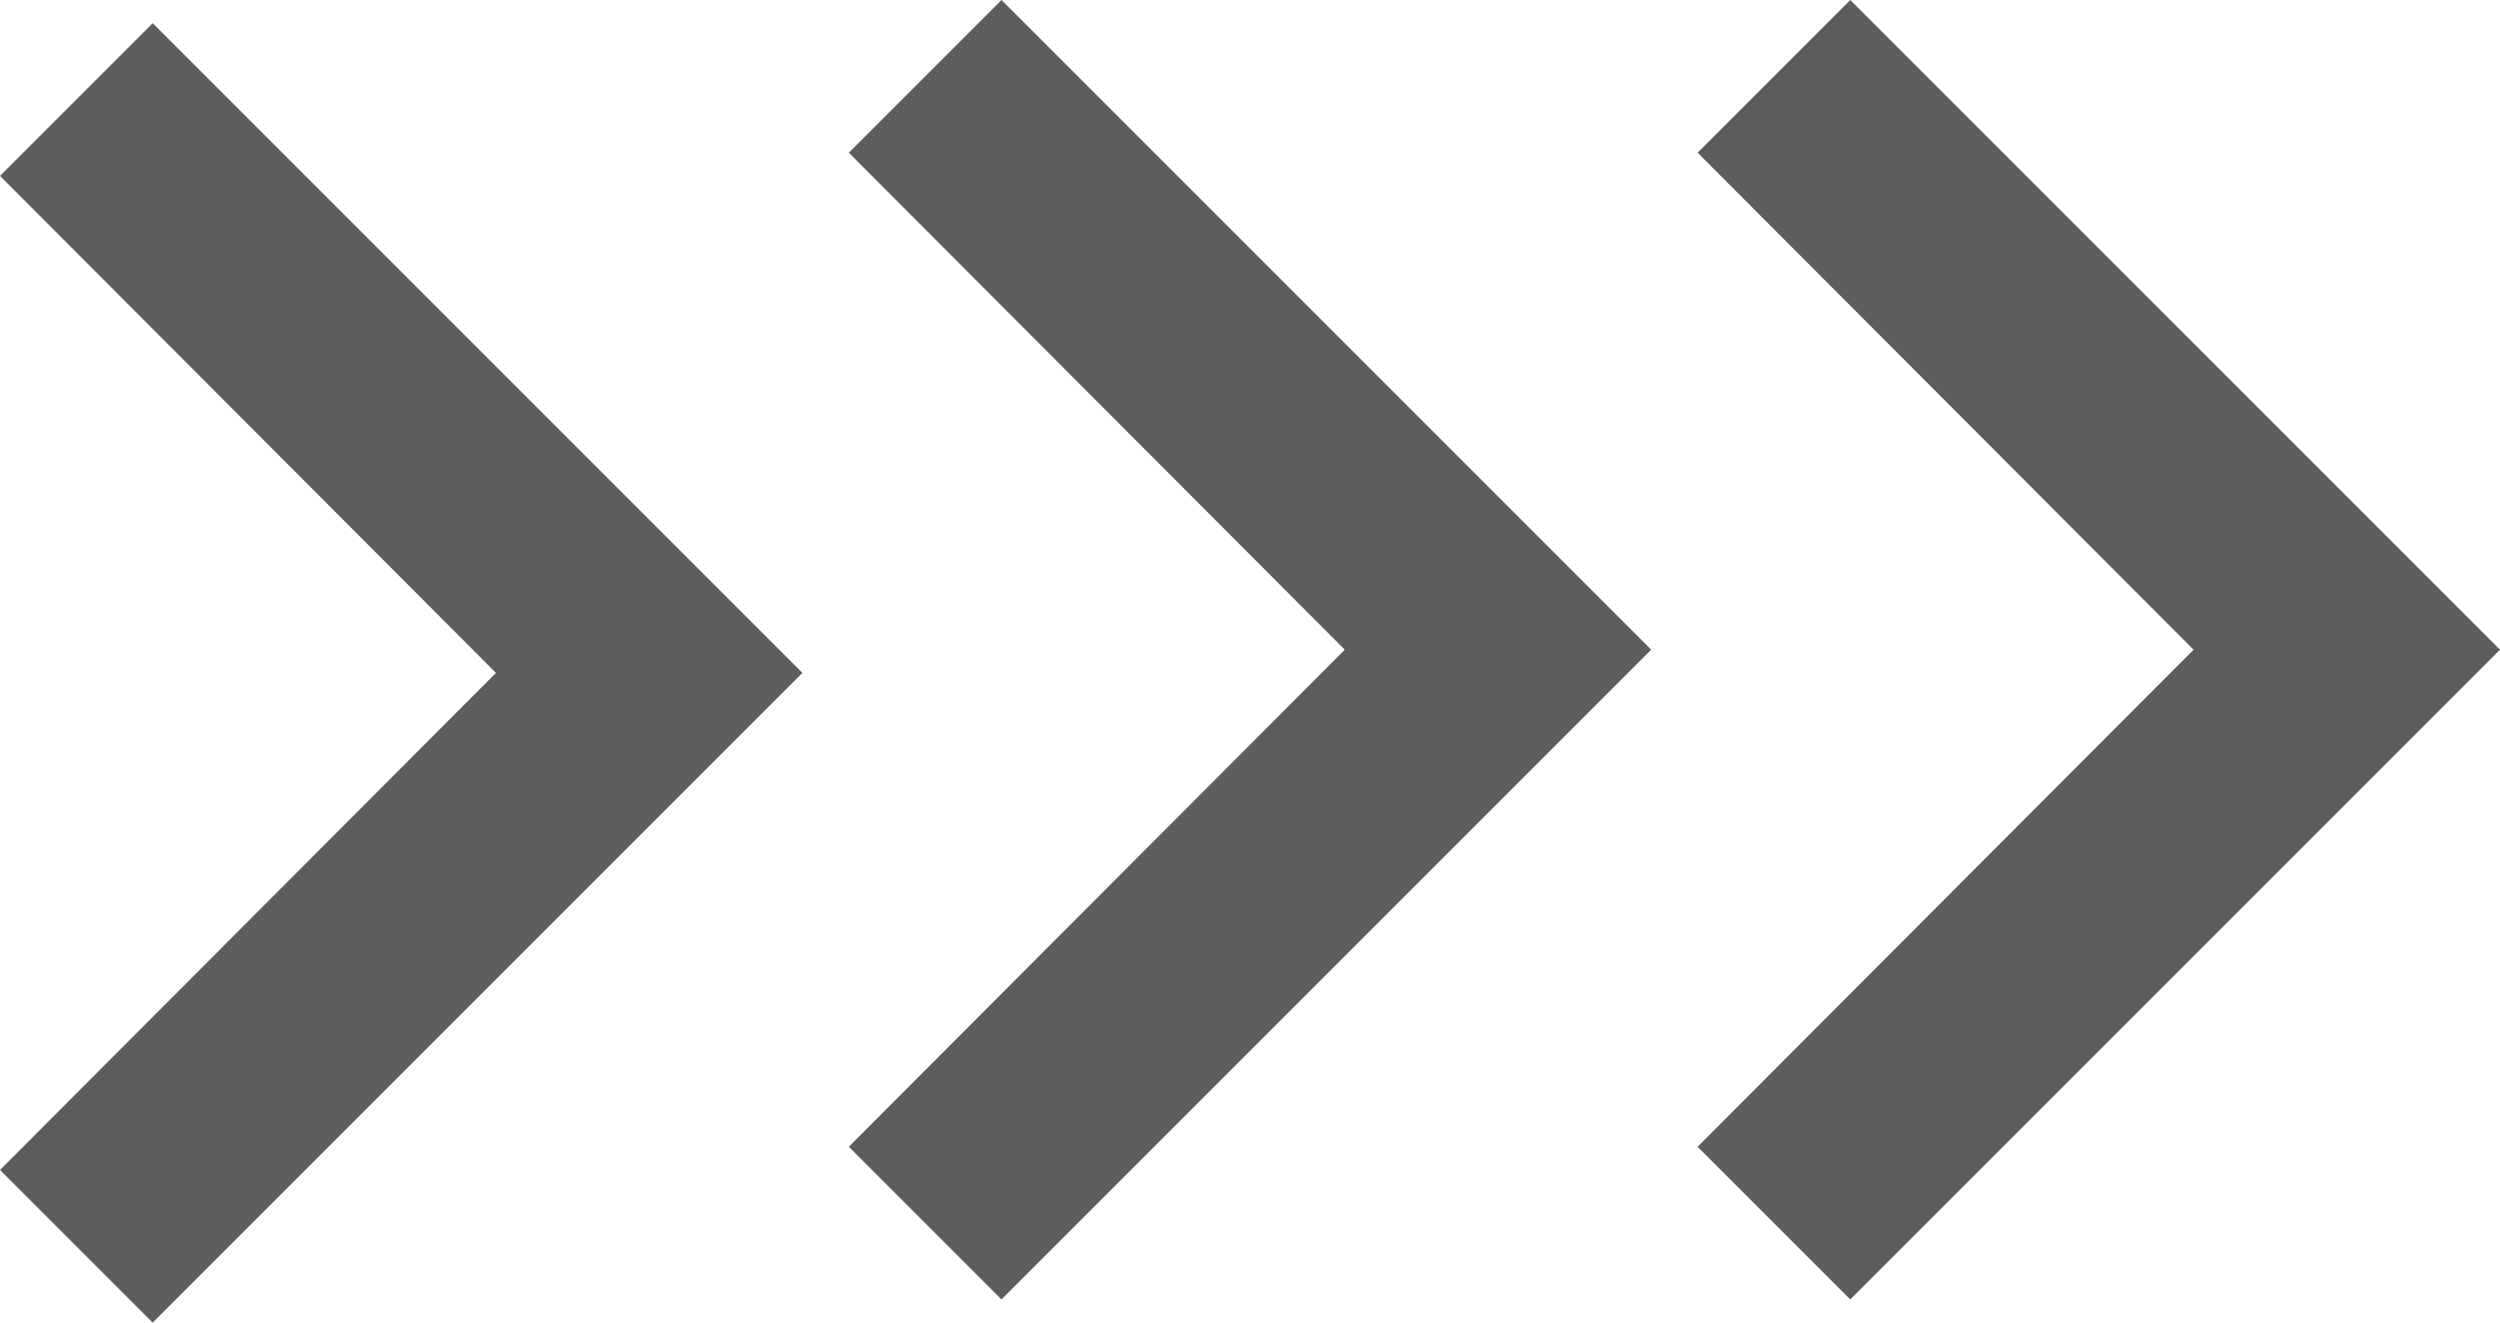
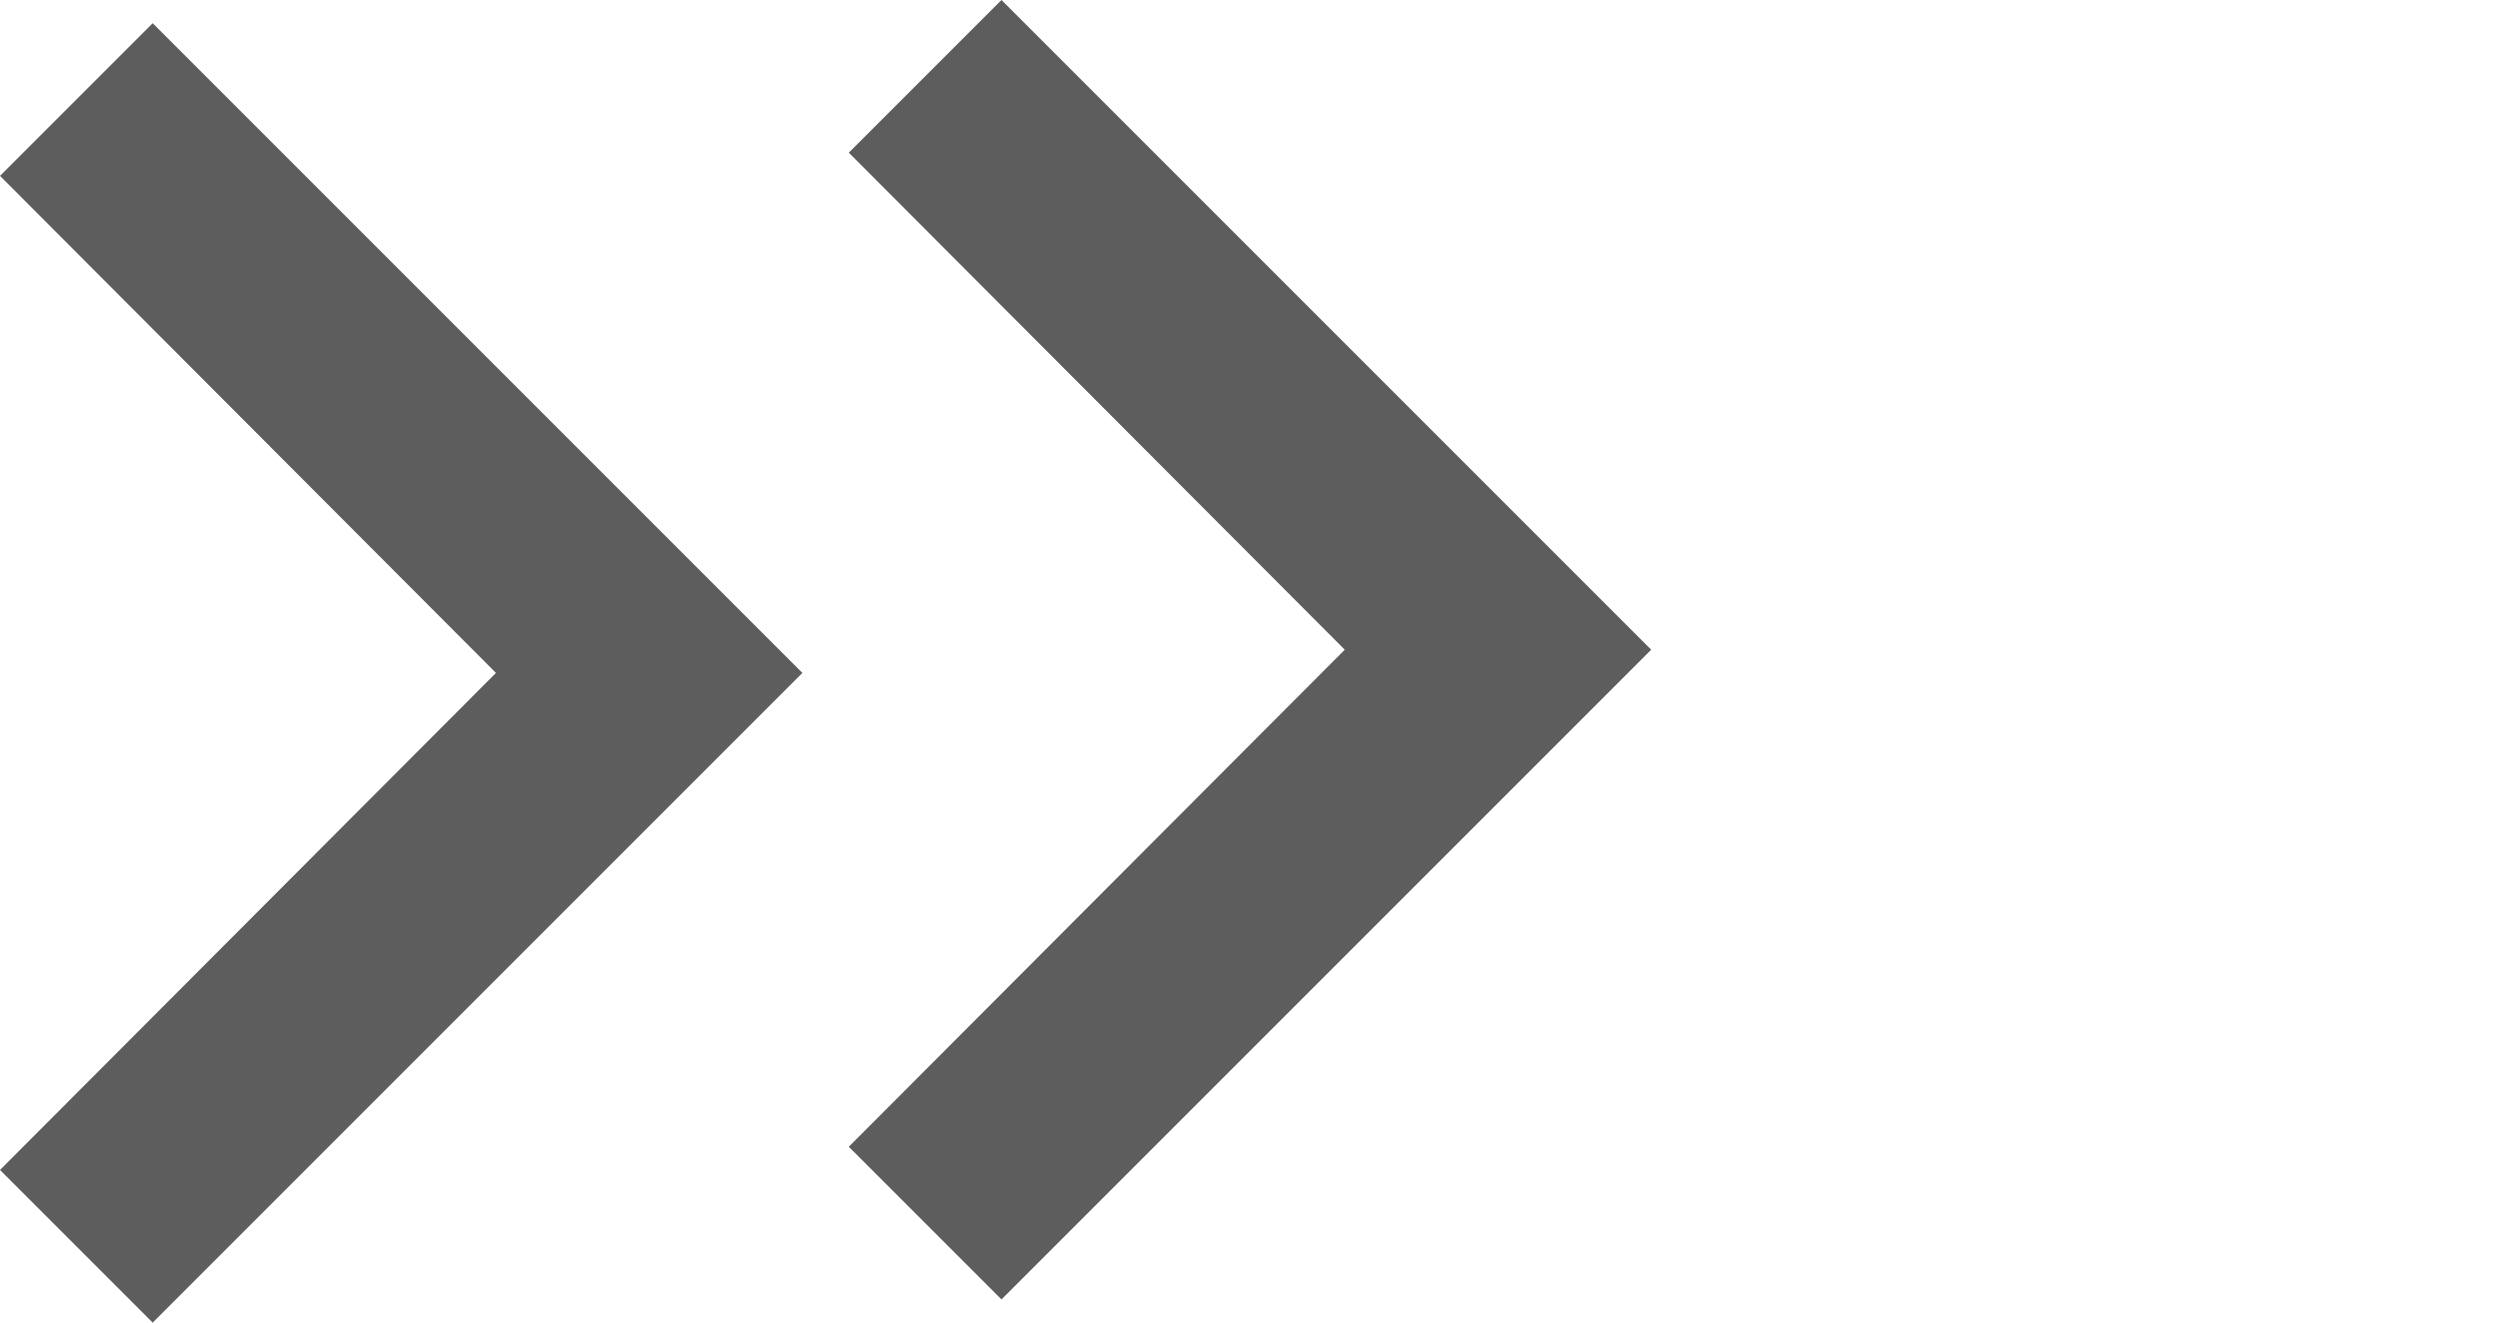
<svg xmlns="http://www.w3.org/2000/svg" width="53.87" height="28.5" viewBox="0 0 53.87 28.5">
  <g id="グループ_1376" data-name="グループ 1376" transform="translate(-506.789 -614.5)">
-     <path id="パス_501" data-name="パス 501" d="M20.675,9l-3.29,3.29L28.072,23,17.385,33.71,20.675,37l14-14Z" transform="translate(525.984 605.5)" fill="#5d5d5d" />
    <path id="パス_499" data-name="パス 499" d="M10.79,9,7.5,12.29,18.187,23,7.5,33.71,10.79,37l14-14Z" transform="translate(517.579 605.5)" fill="#5d5d5d" />
    <path id="パス_500" data-name="パス 500" d="M20.675,9l-3.29,3.29L28.072,23,17.385,33.71,20.675,37l14-14Z" transform="translate(489.404 606)" fill="#5d5d5d" />
  </g>
</svg>